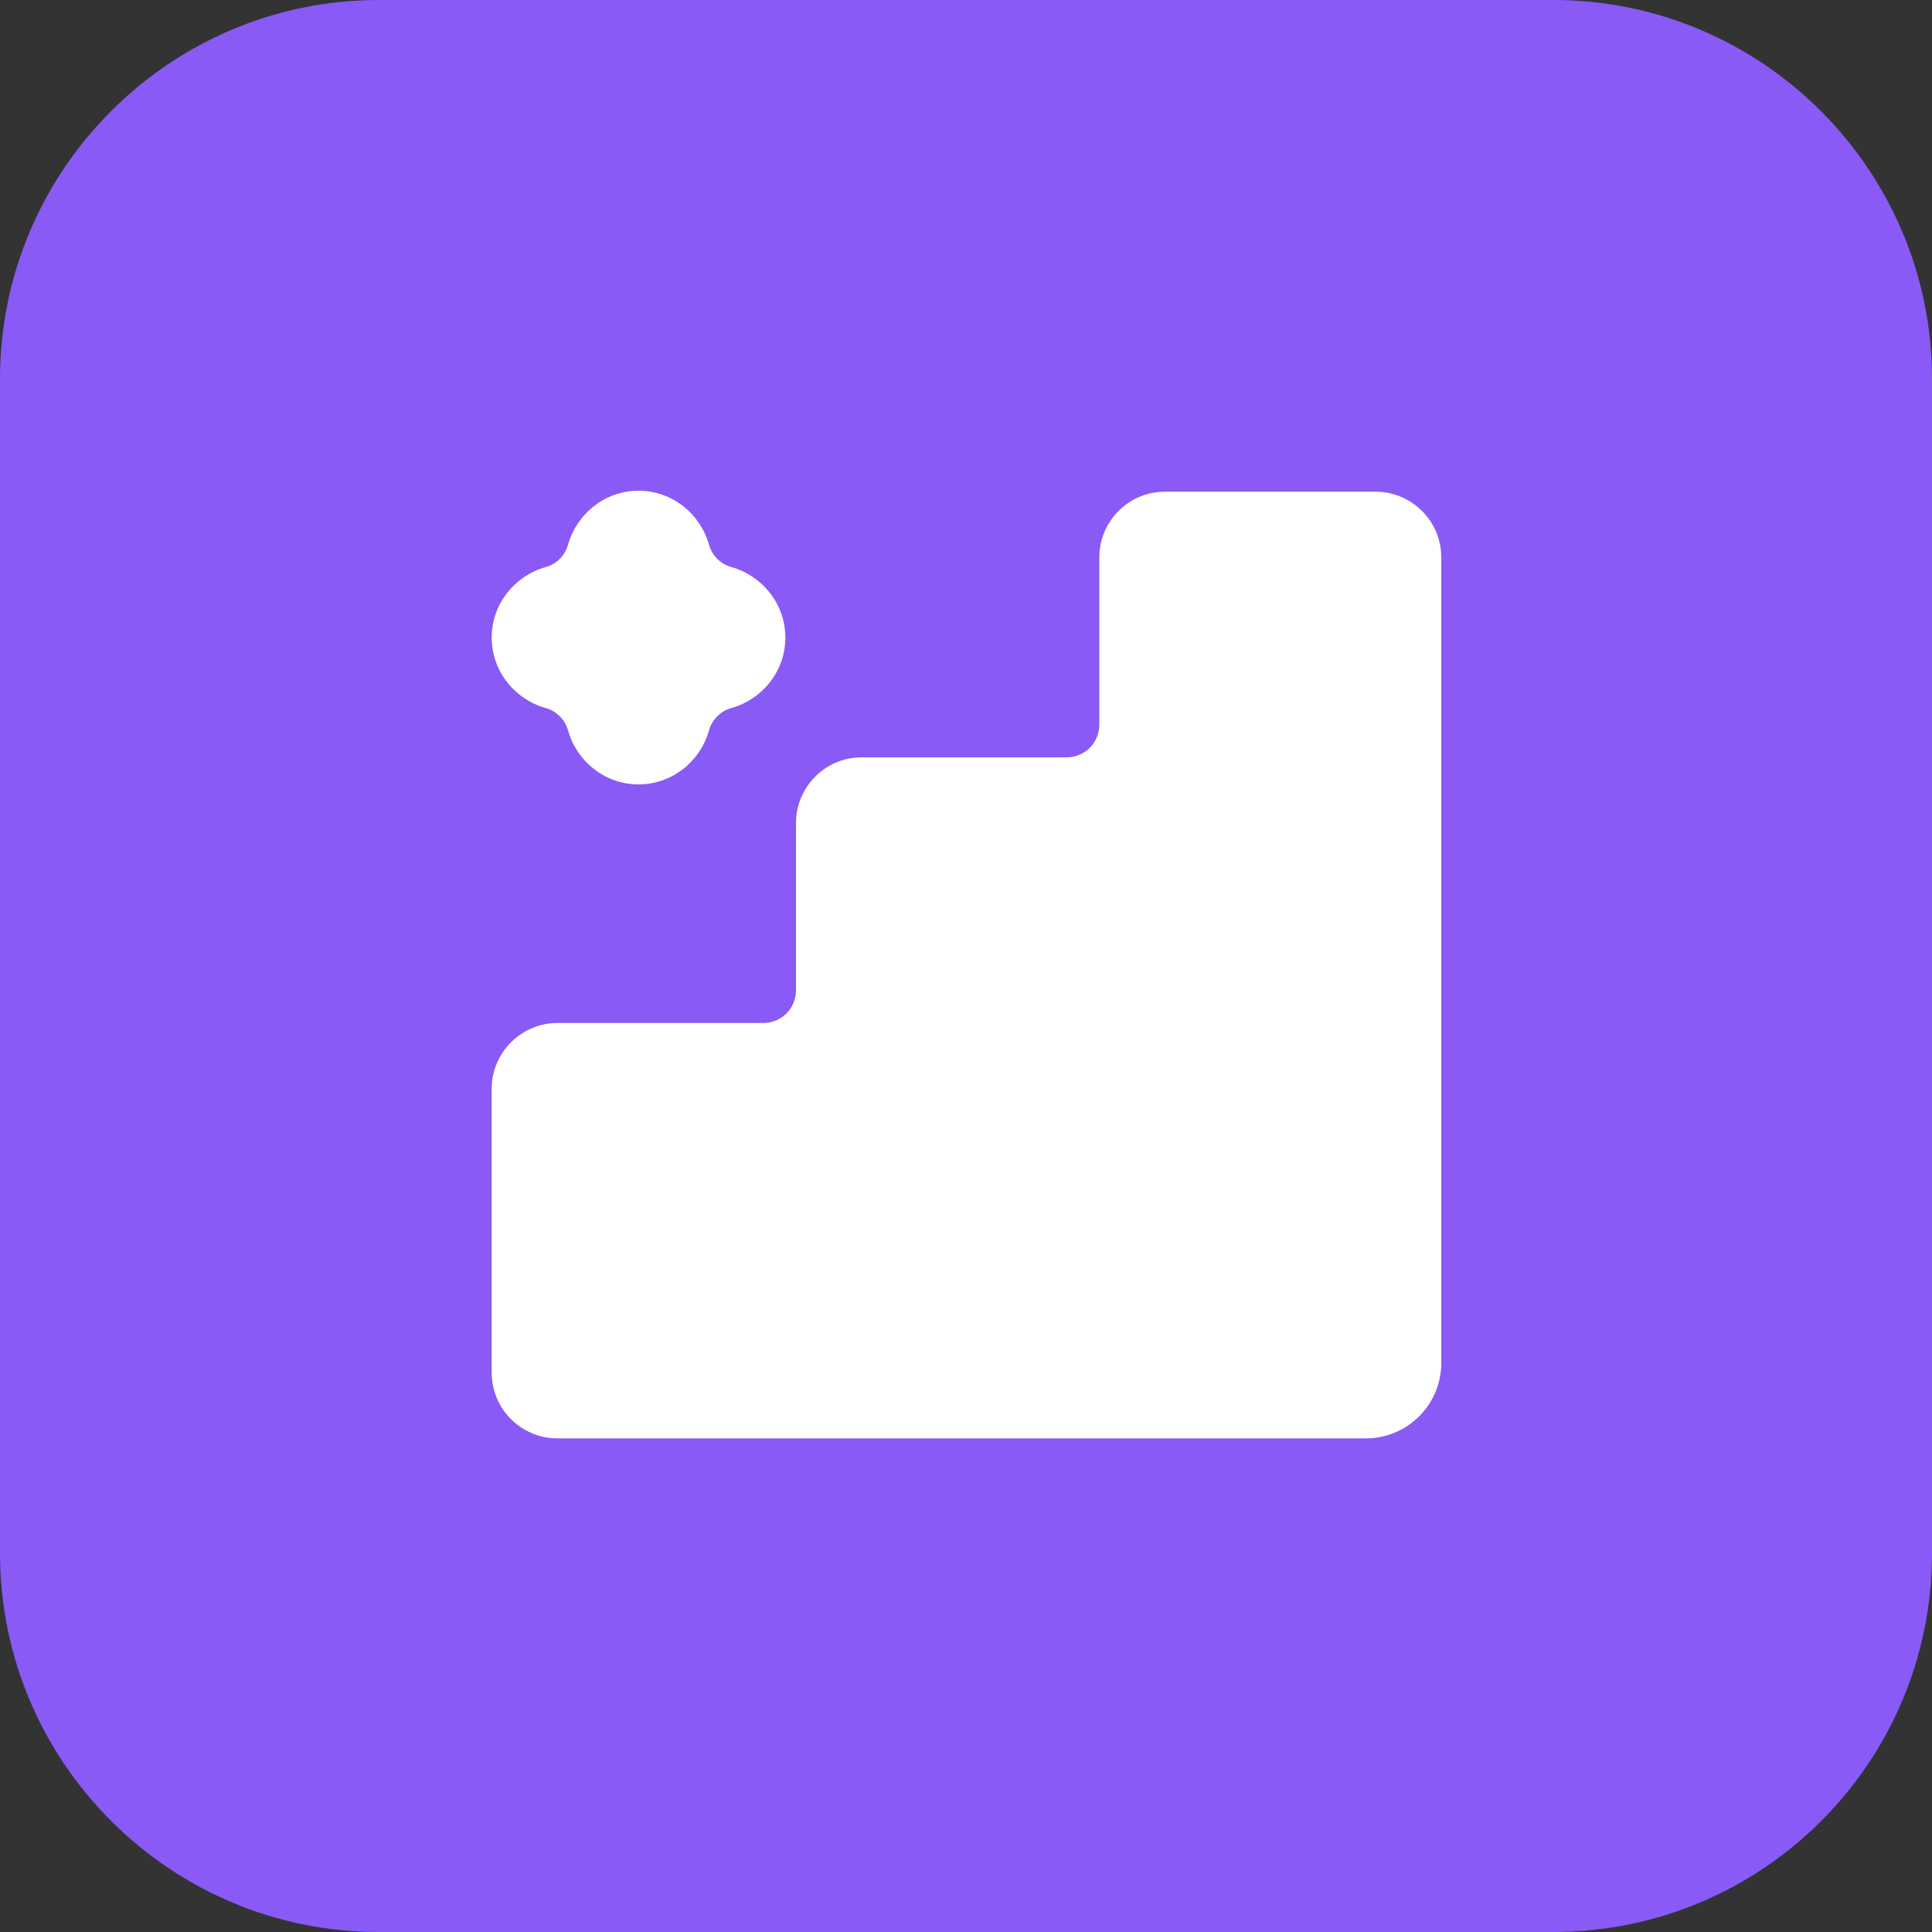
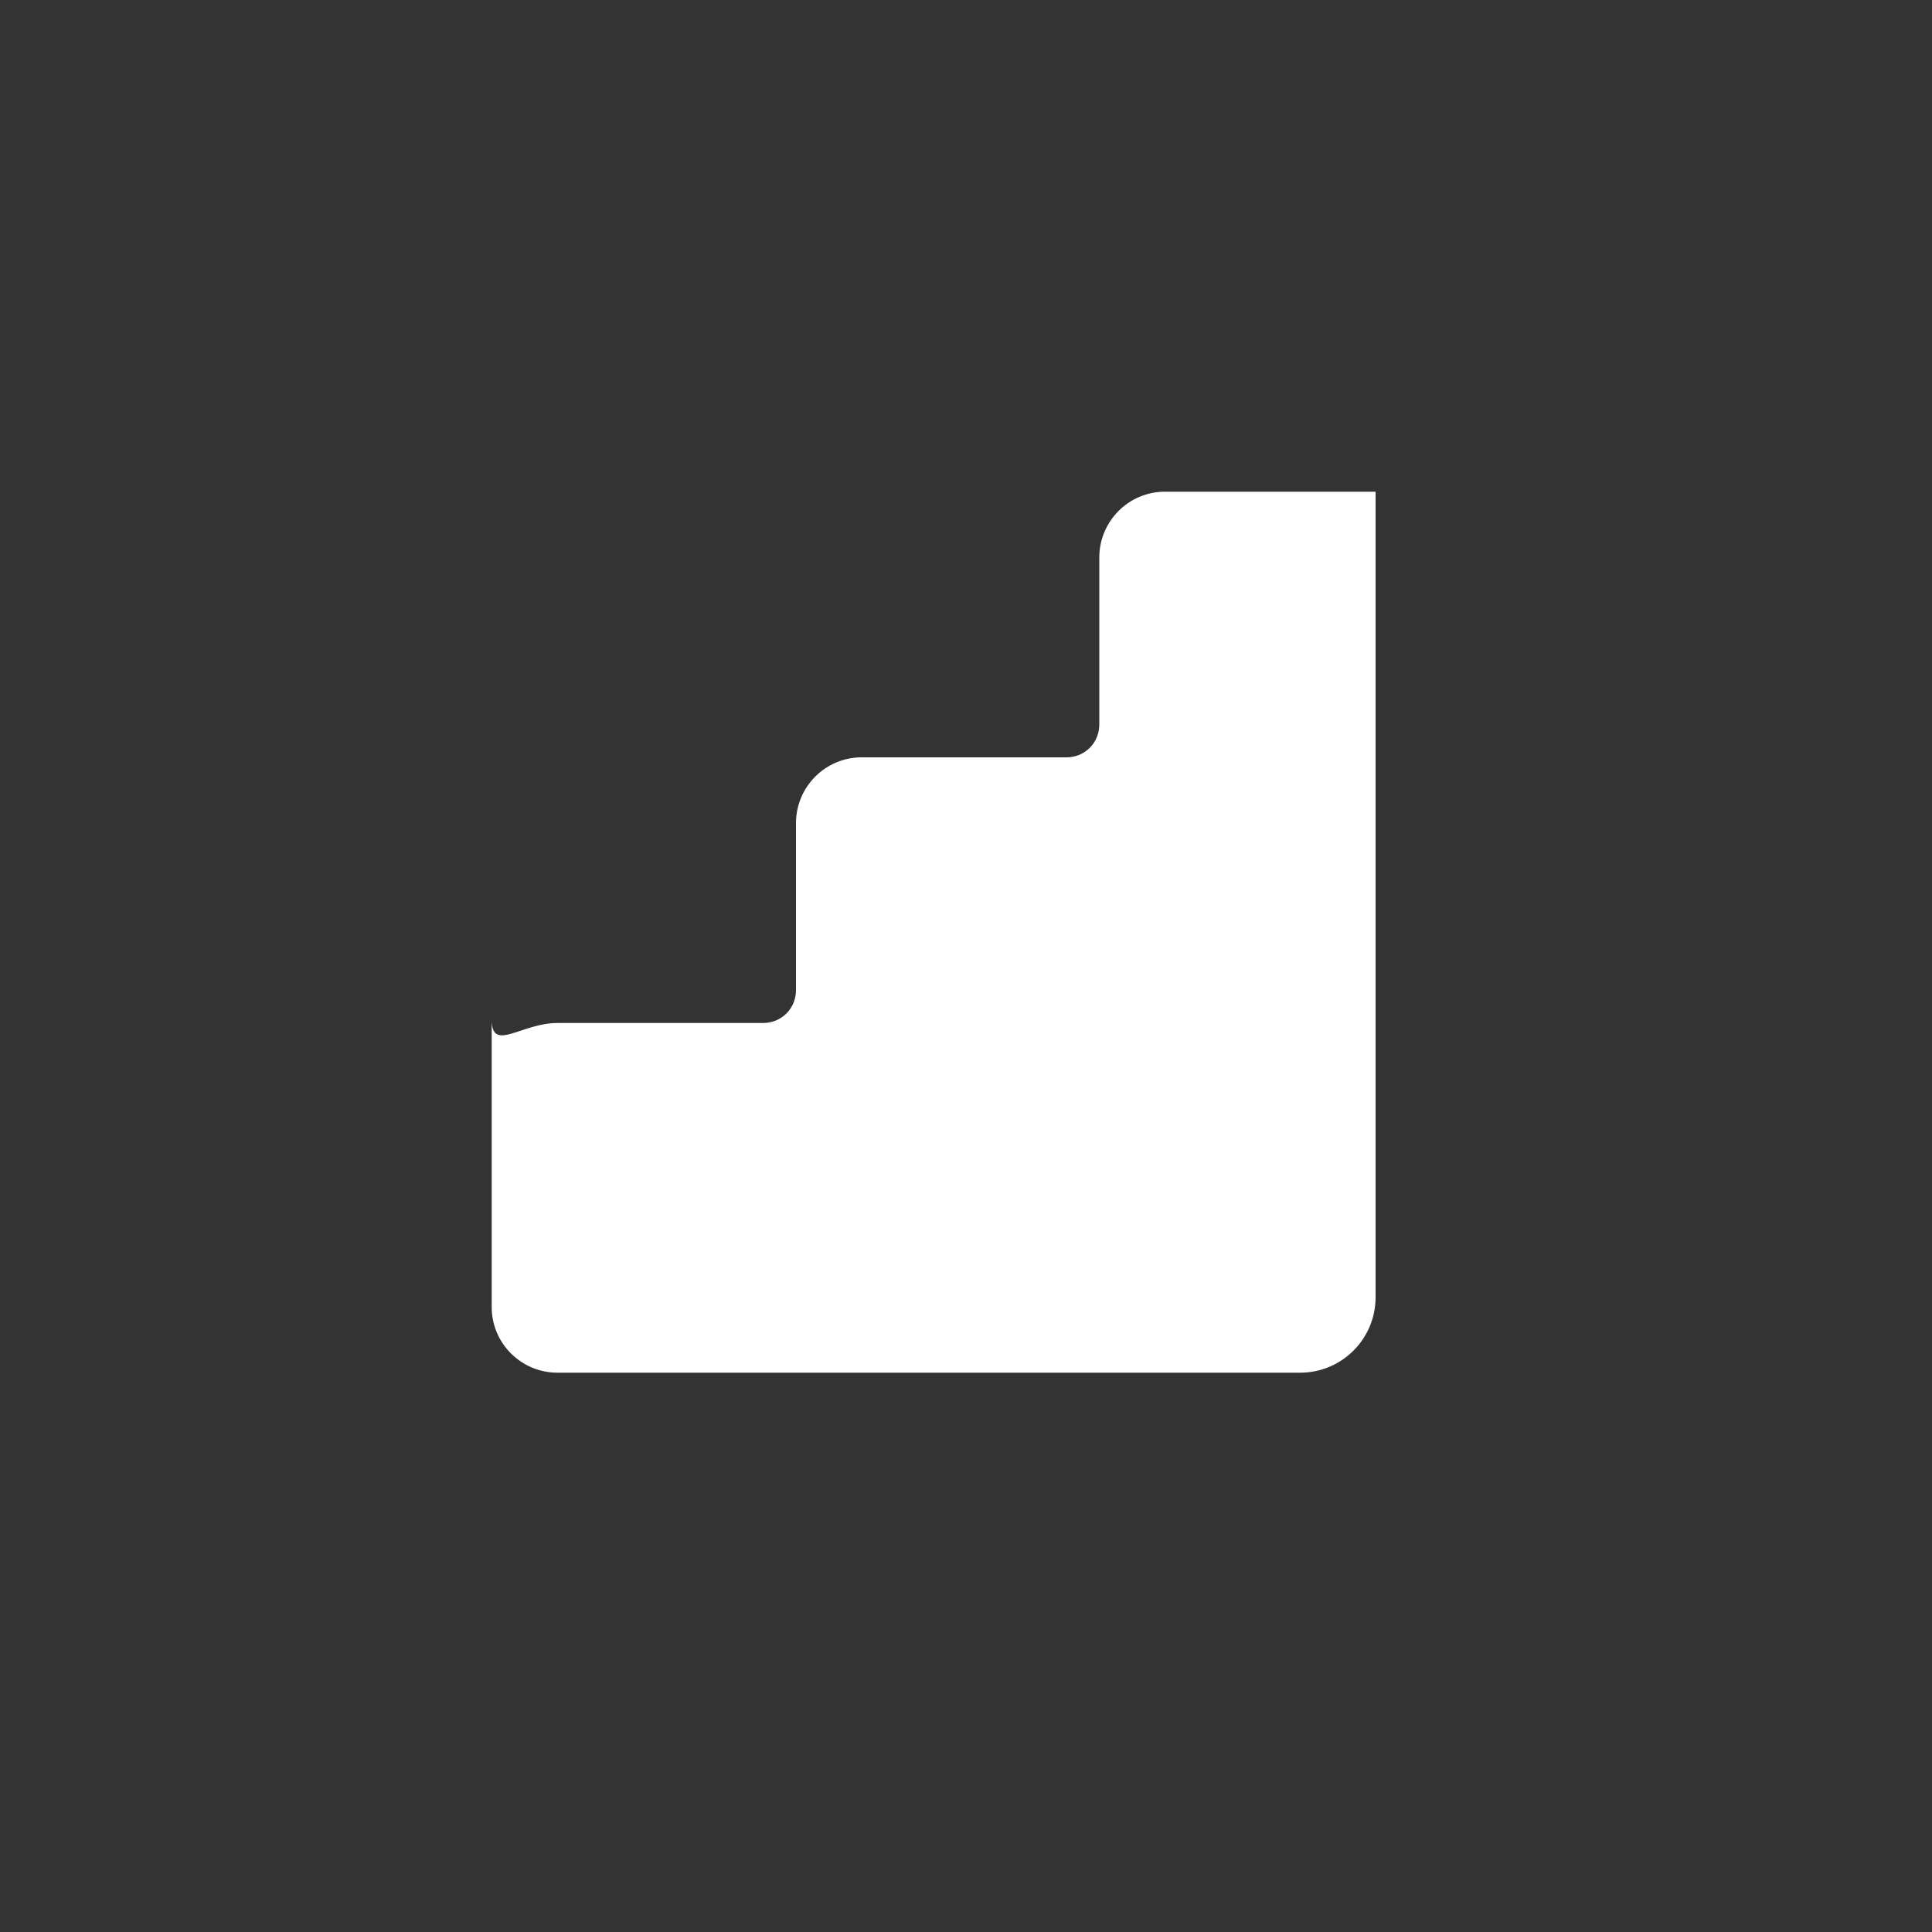
<svg xmlns="http://www.w3.org/2000/svg" version="1.1" width="1000" height="1000">
  <rect width="100%" height="100%" fill="#333333" stroke="none" />
  <style>
    #light-icon {
      display: inline;
    }
    #dark-icon {
      display: none;
    }

    @media (prefers-color-scheme: dark) {
      #light-icon {
        display: none;
      }
      #dark-icon {
        display: inline;
      }
    }
  </style>
  <g id="light-icon">
    <svg version="1.1" width="1000" height="1000">
      <g>
        <g transform="matrix(5,0,0,5,0,0)">
          <svg version="1.1" width="200" height="200">
            <svg version="1.2" baseProfile="tiny" id="Слой_1" x="0px" y="0px" viewBox="0 0 200 200" xml:space="preserve">
-               <path fill="#895AF6" d="M0,39.2C0,17.6,17.6,0,39.2,0h121.6C182.4,0,200,17.6,200,39.2v121.6c0,21.7-17.6,39.2-39.2,39.2H39.2  C17.6,200,0,182.4,0,160.8V39.2z M57.7,105.9H79c1.9,0,3.4-1.5,3.4-3.4V85.2c0-3.7,3-6.8,6.8-6.8h21.2c1.9,0,3.4-1.5,3.4-3.4V57.7  c0-3.7,3-6.8,6.8-6.8h21.8c3.7,0,6.8,3,6.8,6.8v83.4c0,4.3-3.5,7.8-7.8,7.8H57.7c-3.7,0-6.8-3-6.8-6.8v-29.6  C51,108.9,54,105.9,57.7,105.9z" />
-               <path fill="#FFFFFF" d="M57.7,105.9H79c1.9,0,3.4-1.5,3.4-3.4V85.2c0-3.7,3-6.8,6.8-6.8h21.2c1.9,0,3.4-1.5,3.4-3.4V57.7  c0-3.7,3-6.8,6.8-6.8h21.8c3.7,0,6.8,3,6.8,6.8v83.4c0,4.3-3.5,7.8-7.8,7.8H57.7c-3.7,0-6.8-3-6.8-6.8v-29.6  C51,108.9,54,105.9,57.7,105.9z" />
-               <path fill="#FFFFFF" d="M58.8,75.6c0.9,3.2,3.8,5.6,7.3,5.6c3.5,0,6.4-2.4,7.3-5.6c0.3-1.1,1.2-2,2.3-2.3c3.2-0.9,5.6-3.8,5.6-7.3  c0-3.5-2.4-6.4-5.6-7.3c-1.1-0.3-2-1.2-2.3-2.3c-0.9-3.2-3.8-5.6-7.3-5.6c-3.5,0-6.4,2.4-7.3,5.6c-0.3,1.1-1.2,2-2.3,2.3  c-3.2,0.9-5.6,3.8-5.6,7.3c0,3.5,2.4,6.4,5.6,7.3C57.6,73.6,58.5,74.5,58.8,75.6z" />
+               <path fill="#FFFFFF" d="M57.7,105.9H79c1.9,0,3.4-1.5,3.4-3.4V85.2c0-3.7,3-6.8,6.8-6.8h21.2c1.9,0,3.4-1.5,3.4-3.4V57.7  c0-3.7,3-6.8,6.8-6.8h21.8v83.4c0,4.3-3.5,7.8-7.8,7.8H57.7c-3.7,0-6.8-3-6.8-6.8v-29.6  C51,108.9,54,105.9,57.7,105.9z" />
            </svg>
          </svg>
        </g>
      </g>
    </svg>
  </g>
  <g id="dark-icon">
    <svg version="1.1" width="1000" height="1000">
      <g clip-path="url(#SvgjsClipPath1018)">
-         <rect width="1000" height="1000" fill="#895af6" />
        <g transform="matrix(5,0,0,5,0,0)">
          <svg version="1.1" width="200" height="200">
            <svg version="1.2" baseProfile="tiny" id="Слой_1" x="0px" y="0px" viewBox="0 0 200 200" xml:space="preserve">
              <path fill="#895AF6" d="M0,39.2C0,17.6,17.6,0,39.2,0h121.6C182.4,0,200,17.6,200,39.2v121.6c0,21.7-17.6,39.2-39.2,39.2H39.2  C17.6,200,0,182.4,0,160.8V39.2z M57.7,105.9H79c1.9,0,3.4-1.5,3.4-3.4V85.2c0-3.7,3-6.8,6.8-6.8h21.2c1.9,0,3.4-1.5,3.4-3.4V57.7  c0-3.7,3-6.8,6.8-6.8h21.8c3.7,0,6.8,3,6.8,6.8v83.4c0,4.3-3.5,7.8-7.8,7.8H57.7c-3.7,0-6.8-3-6.8-6.8v-29.6  C51,108.9,54,105.9,57.7,105.9z" />
              <path fill="#FFFFFF" d="M57.7,105.9H79c1.9,0,3.4-1.5,3.4-3.4V85.2c0-3.7,3-6.8,6.8-6.8h21.2c1.9,0,3.4-1.5,3.4-3.4V57.7  c0-3.7,3-6.8,6.8-6.8h21.8c3.7,0,6.8,3,6.8,6.8v83.4c0,4.3-3.5,7.8-7.8,7.8H57.7c-3.7,0-6.8-3-6.8-6.8v-29.6  C51,108.9,54,105.9,57.7,105.9z" />
              <path fill="#FFFFFF" d="M58.8,75.6c0.9,3.2,3.8,5.6,7.3,5.6c3.5,0,6.4-2.4,7.3-5.6c0.3-1.1,1.2-2,2.3-2.3c3.2-0.9,5.6-3.8,5.6-7.3  c0-3.5-2.4-6.4-5.6-7.3c-1.1-0.3-2-1.2-2.3-2.3c-0.9-3.2-3.8-5.6-7.3-5.6c-3.5,0-6.4,2.4-7.3,5.6c-0.3,1.1-1.2,2-2.3,2.3  c-3.2,0.9-5.6,3.8-5.6,7.3c0,3.5,2.4,6.4,5.6,7.3C57.6,73.6,58.5,74.5,58.8,75.6z" />
            </svg>
          </svg>
        </g>
      </g>
      <defs>
        <clipPath id="SvgjsClipPath1018">
-           <rect width="1000" height="1000" x="0" y="0" rx="150" ry="150" />
-         </clipPath>
+           </clipPath>
      </defs>
    </svg>
  </g>
</svg>